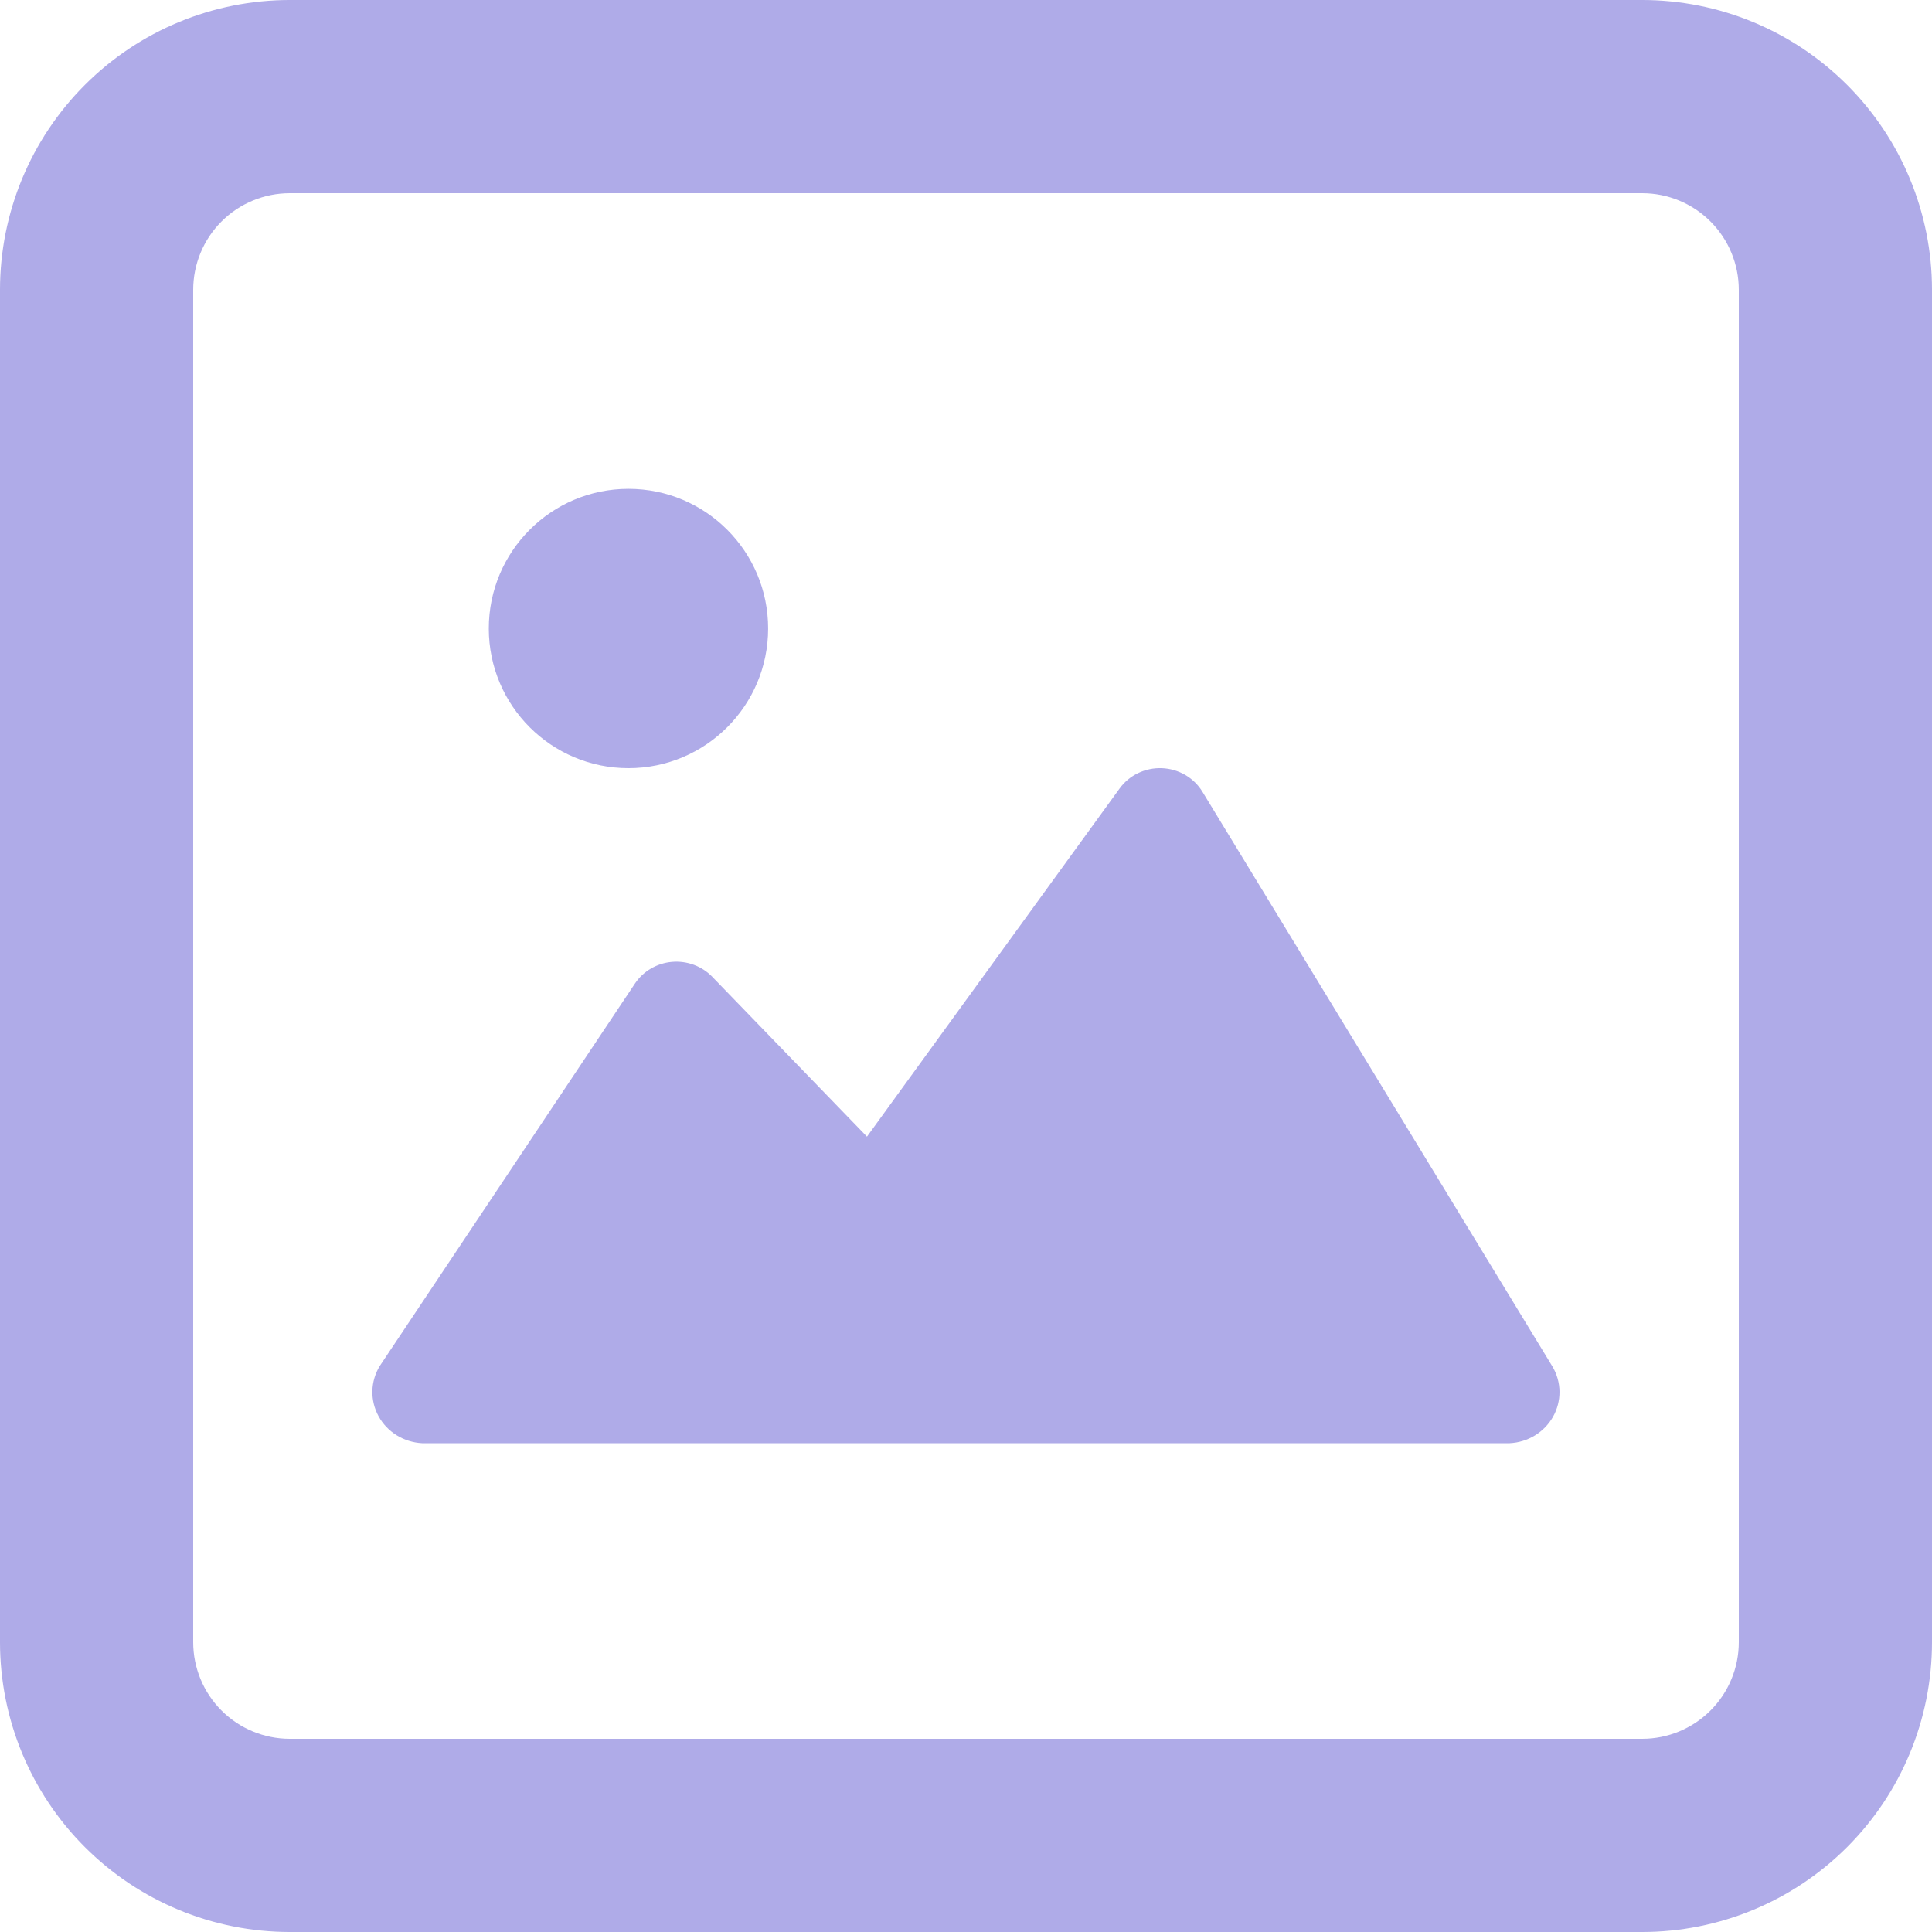
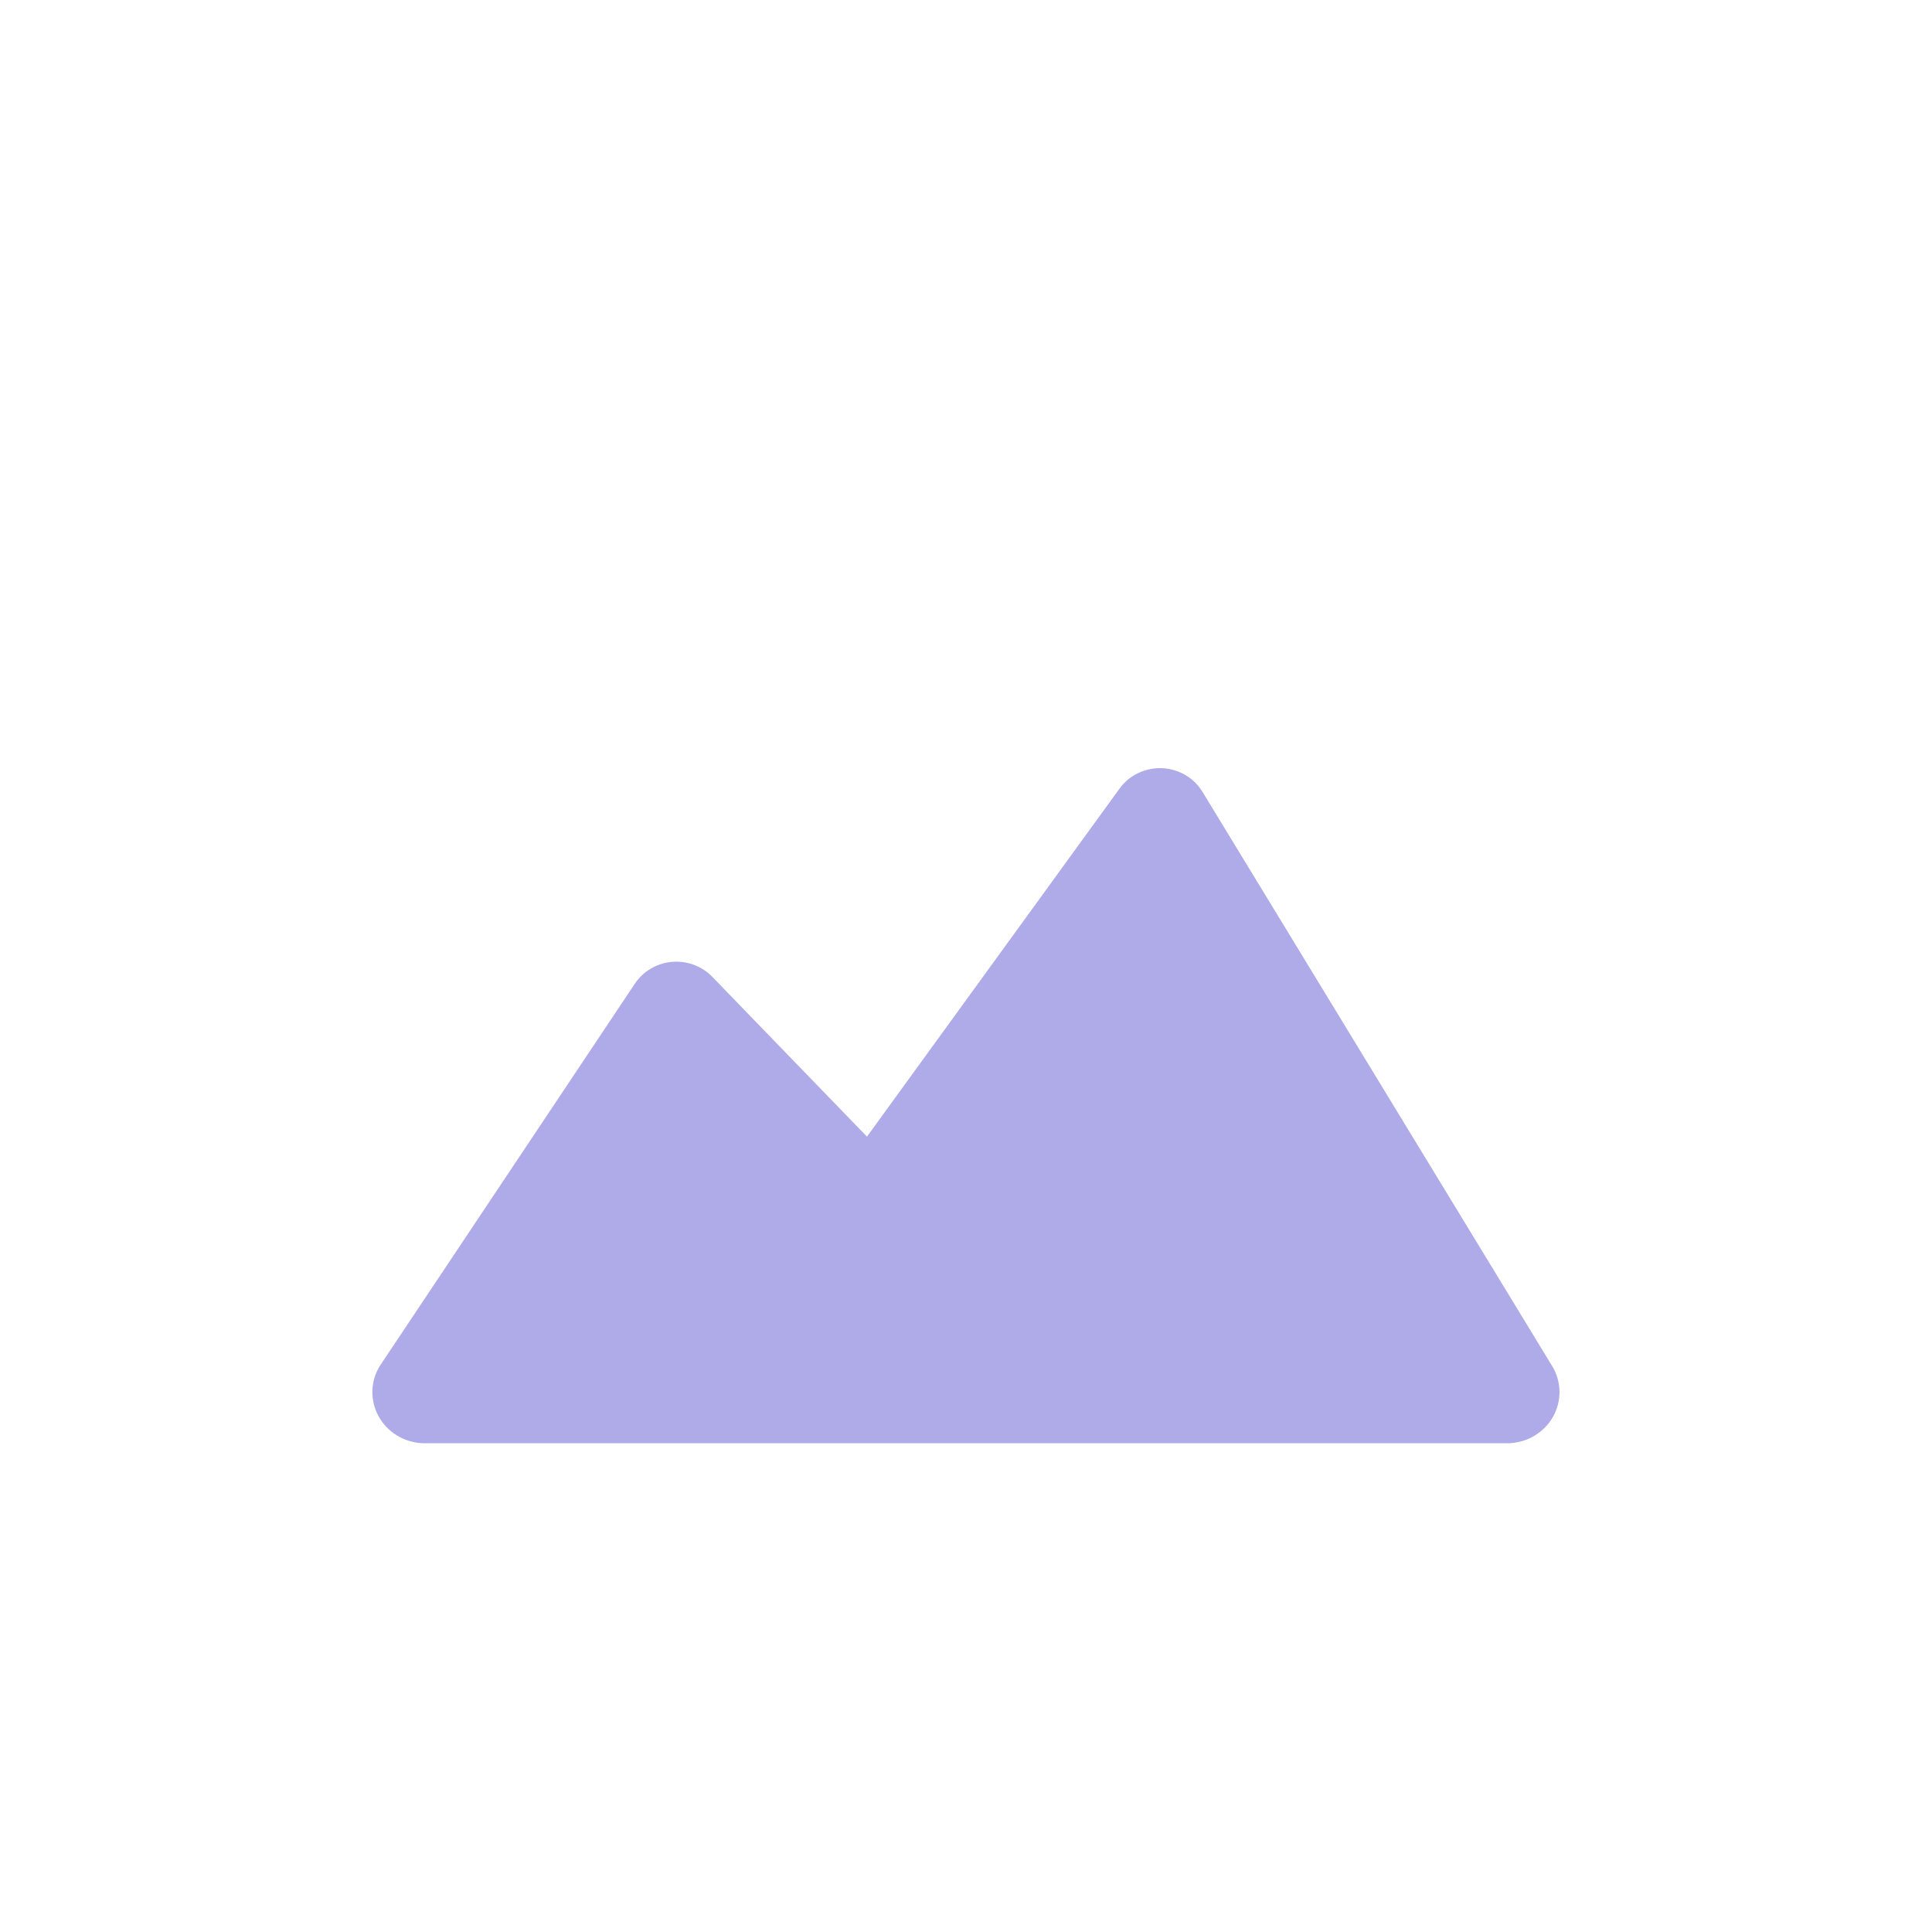
<svg xmlns="http://www.w3.org/2000/svg" width="93" height="93" viewBox="0 0 93 93" fill="none">
-   <path d="M79.05 0H13.95C10.25 0 6.702 1.47 4.086 4.086C1.47 6.702 0 10.25 0 13.95V79.05C0 82.75 1.47 86.298 4.086 88.914C6.702 91.53 10.25 93 13.95 93H79.05C82.75 93 86.298 91.53 88.914 88.914C91.53 86.298 93 82.75 93 79.05V13.95C93 10.25 91.53 6.702 88.914 4.086C86.298 1.47 82.75 0 79.05 0ZM83.7 79.05C83.7 80.283 83.21 81.466 82.338 82.338C81.466 83.21 80.283 83.7 79.05 83.7H13.95C12.717 83.7 11.534 83.21 10.662 82.338C9.79 81.466 9.3 80.283 9.3 79.05V13.95C9.3 12.717 9.79 11.534 10.662 10.662C11.534 9.79 12.717 9.3 13.95 9.3H79.05C80.283 9.3 81.466 9.79 82.338 10.662C83.21 11.534 83.7 12.717 83.7 13.95V79.05Z" fill="#564ECE" fill-opacity="0.47" />
-   <path d="M30.252 36.977C33.965 36.977 36.975 33.967 36.975 30.254C36.975 26.541 33.965 23.531 30.252 23.531C26.539 23.531 23.529 26.541 23.529 30.254C23.529 33.967 26.539 36.977 30.252 36.977Z" fill="#564ECE" fill-opacity="0.47" />
  <path d="M57.882 38.114C57.68 37.781 57.395 37.503 57.055 37.304C56.714 37.106 56.328 36.994 55.932 36.978C55.535 36.963 55.141 37.044 54.785 37.215C54.429 37.385 54.123 37.64 53.894 37.956L41.733 54.714L34.289 47.022C34.042 46.766 33.739 46.568 33.402 46.443C33.066 46.318 32.704 46.27 32.345 46.301C31.986 46.332 31.64 46.443 31.331 46.624C31.022 46.805 30.759 47.052 30.563 47.346L18.279 65.757C18.057 66.121 17.935 66.535 17.925 66.958C17.916 67.382 18.018 67.801 18.223 68.174C18.428 68.548 18.728 68.863 19.095 69.09C19.462 69.317 19.882 69.448 20.316 69.471H72.67C73.101 69.45 73.519 69.322 73.885 69.099C74.251 68.875 74.552 68.564 74.76 68.194C74.967 67.825 75.073 67.41 75.069 66.989C75.065 66.568 74.95 66.155 74.735 65.789L57.882 38.114Z" fill="#564ECE" fill-opacity="0.47" />
</svg>